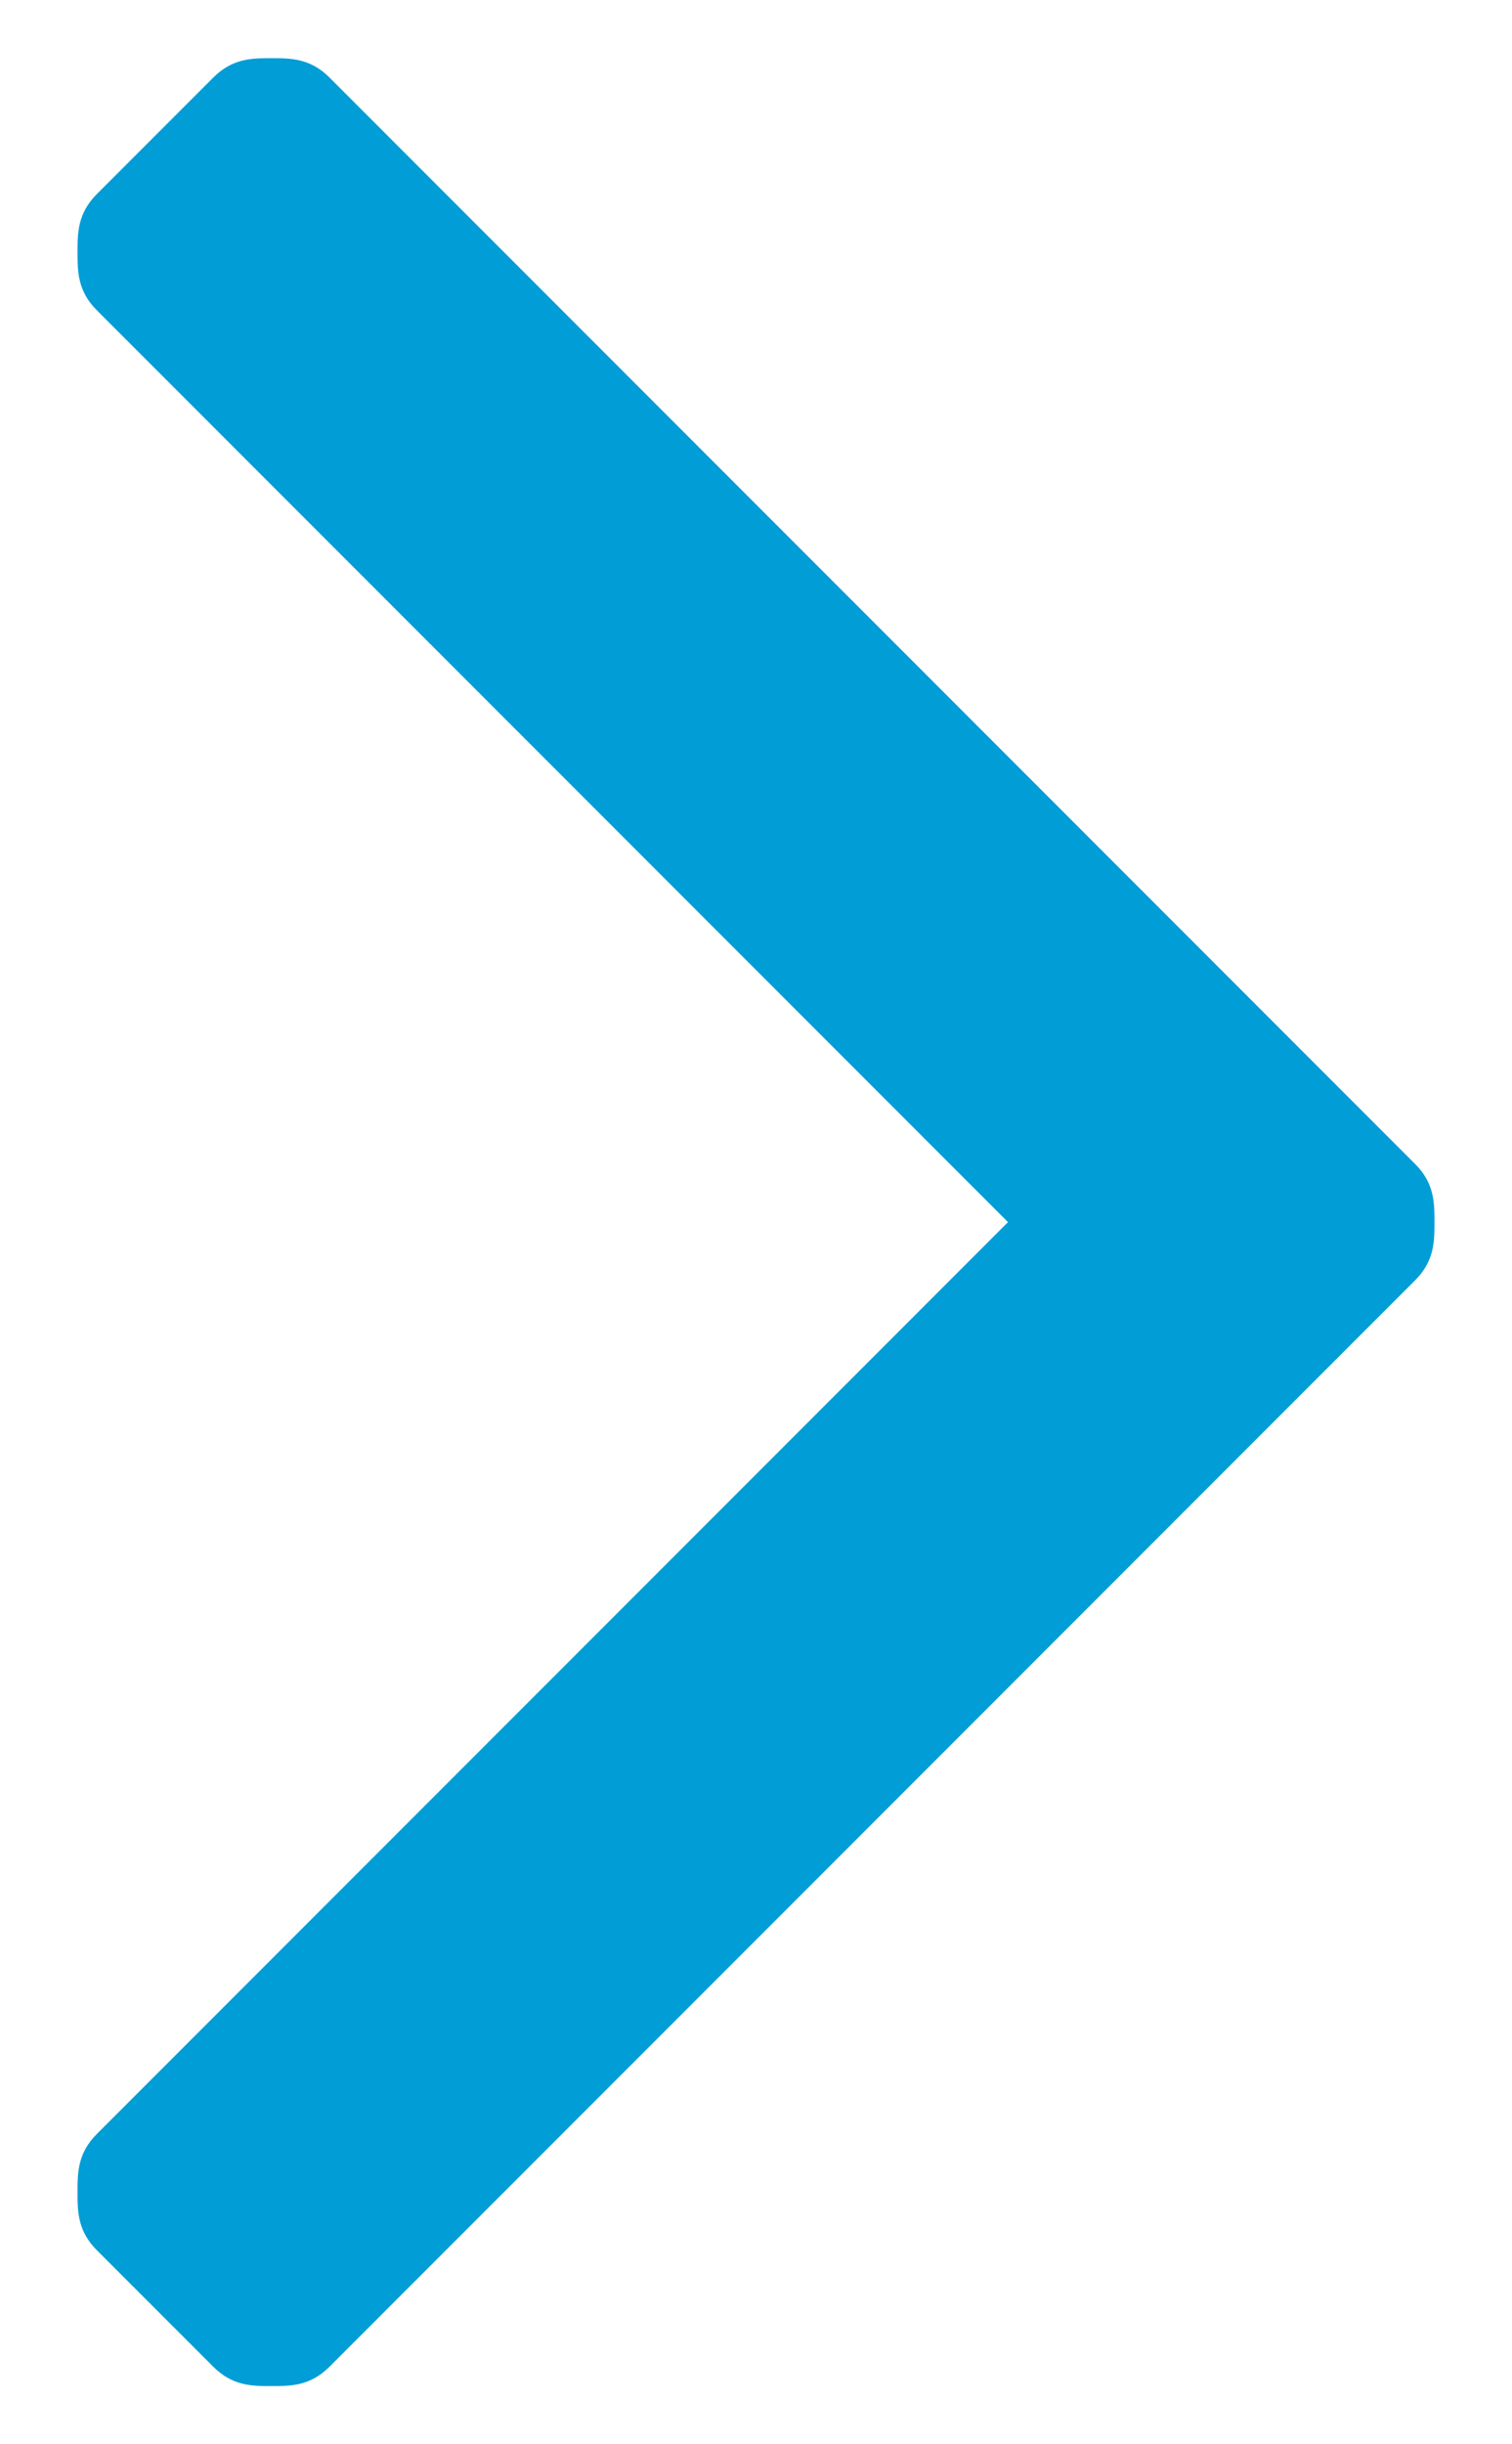
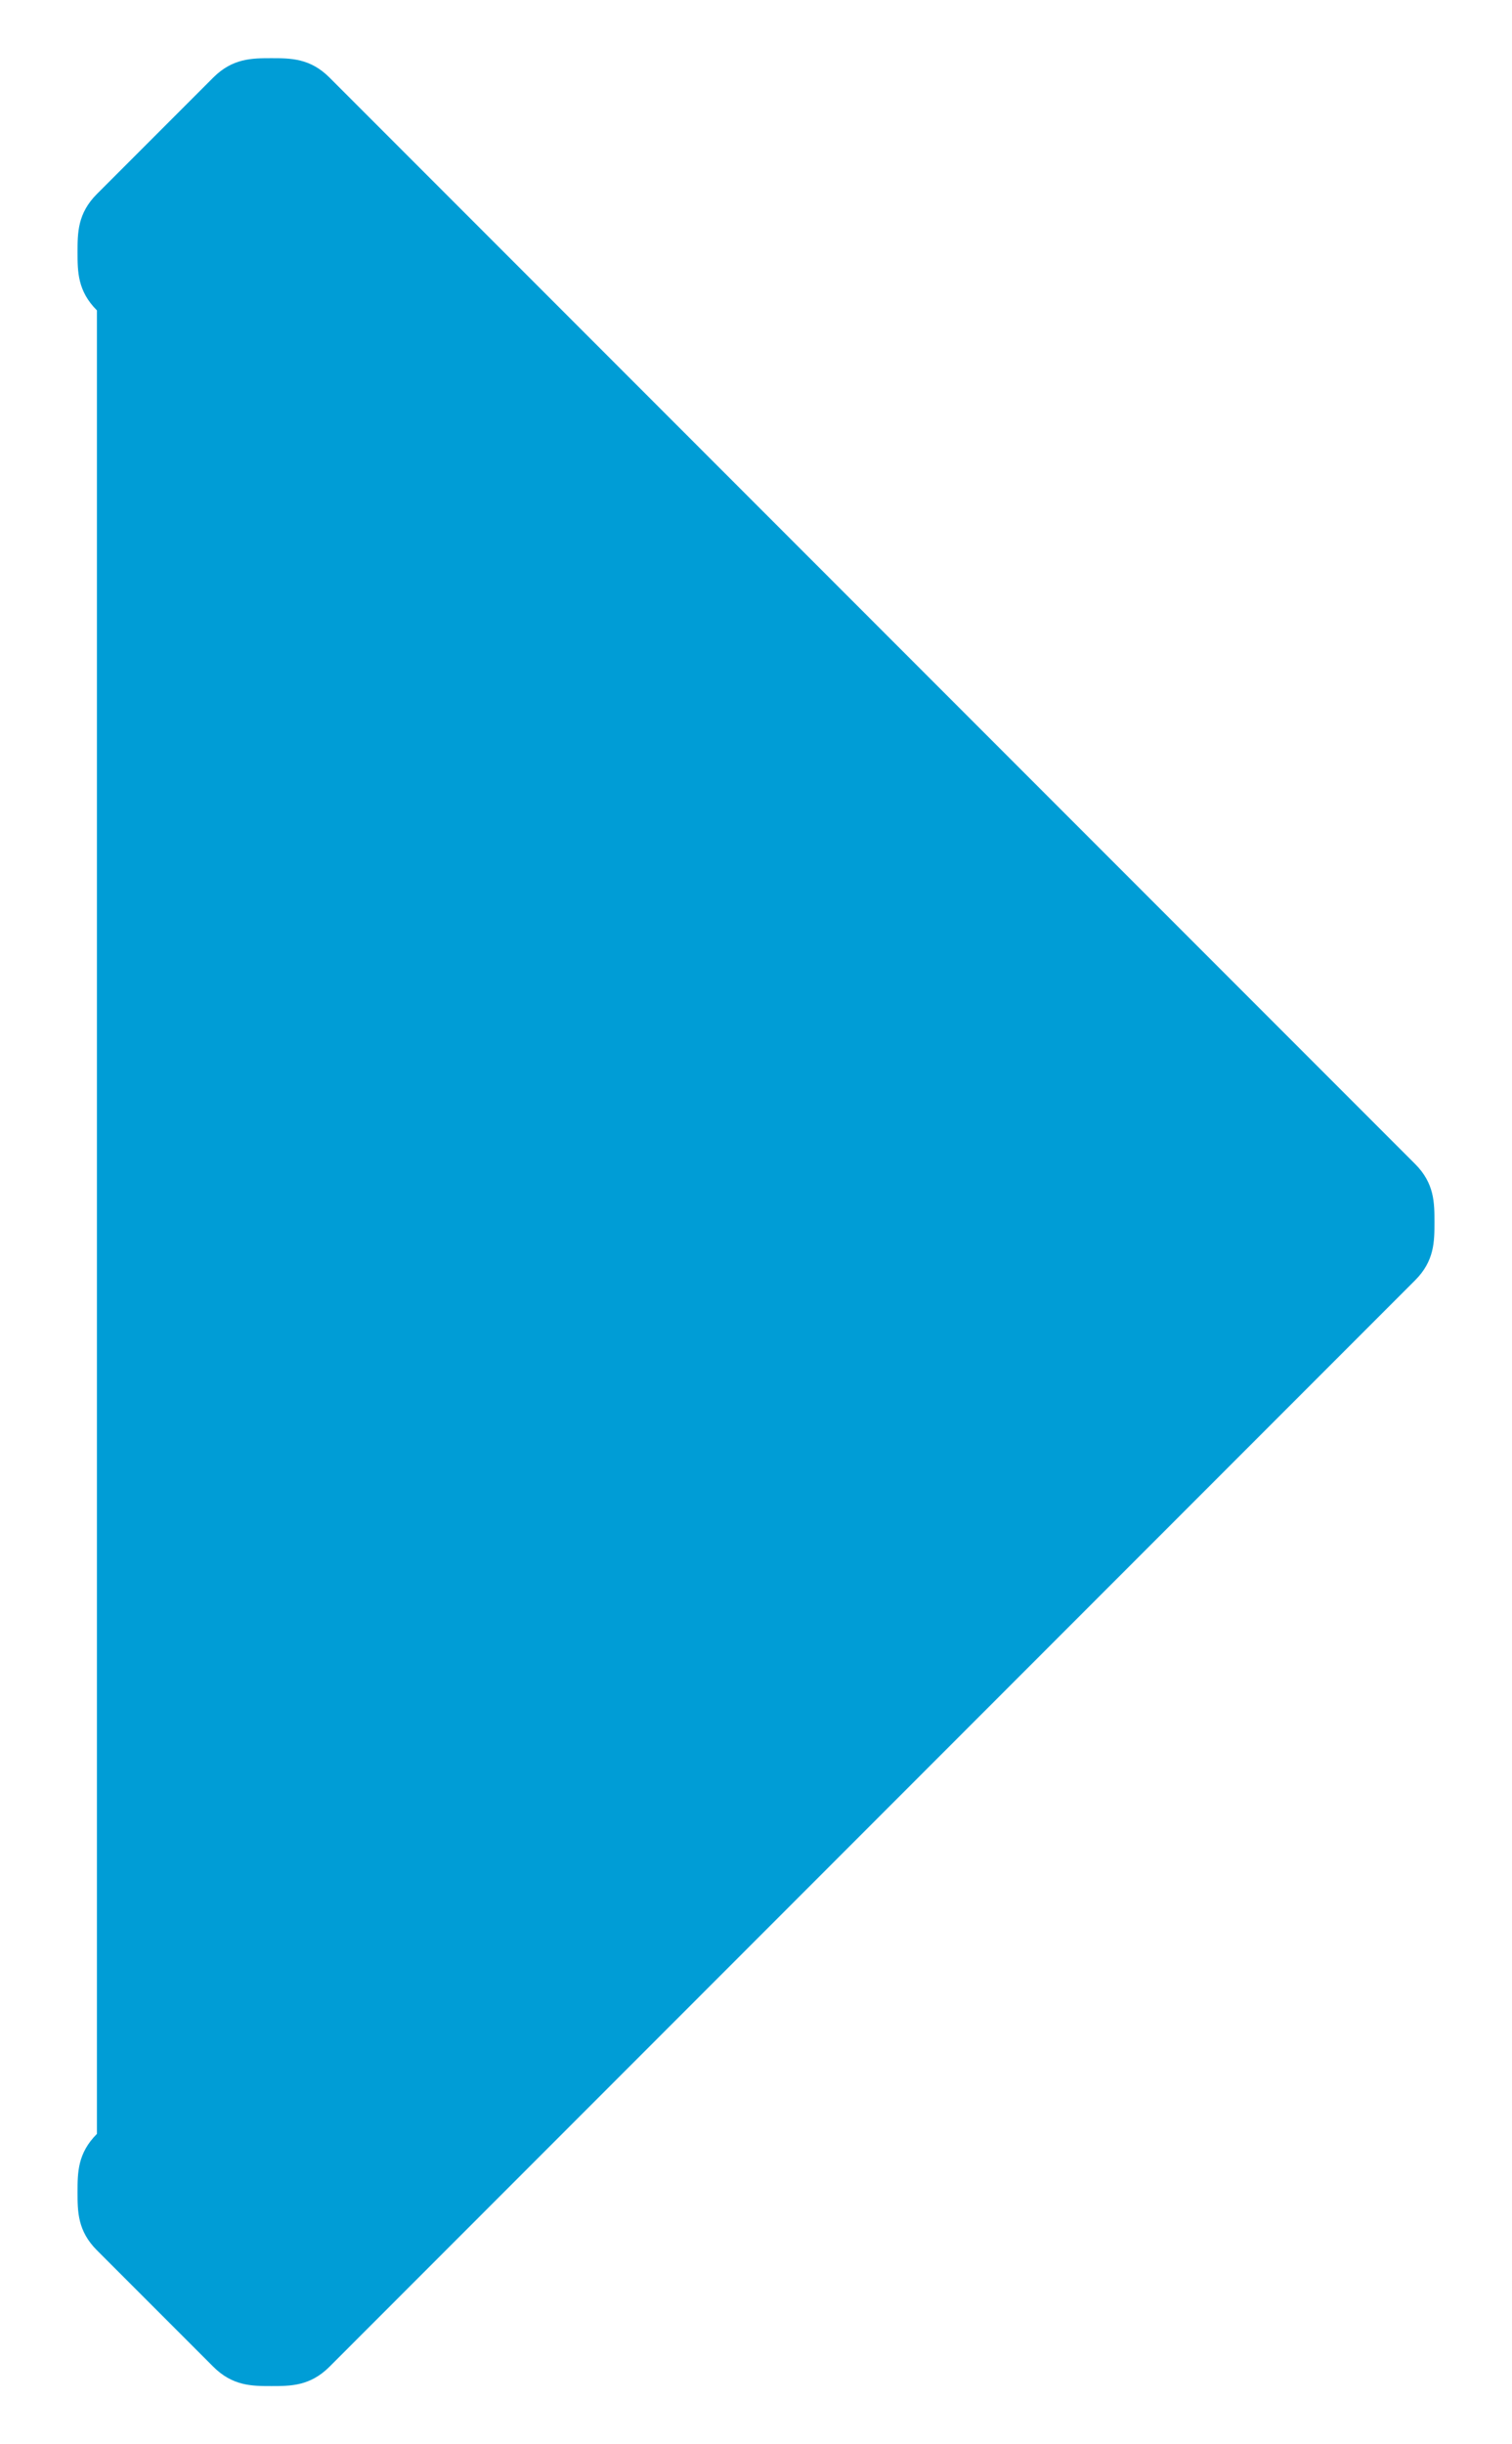
<svg xmlns="http://www.w3.org/2000/svg" version="1.1" id="Capa_1" x="0px" y="0px" viewBox="0 0 7.8 12.6" style="enable-background:new 0 0 7.8 12.6;" xml:space="preserve">
  <style type="text/css">
	.st0{fill:#009DD6;}
</style>
-   <path class="st0" d="M7.3,6L1.7,0.4C1.6,0.3,1.5,0.3,1.4,0.3c-0.1,0-0.2,0-0.3,0.1L0.5,1C0.4,1.1,0.4,1.2,0.4,1.3  c0,0.1,0,0.2,0.1,0.3l4.7,4.7L0.5,11c-0.1,0.1-0.1,0.2-0.1,0.3c0,0.1,0,0.2,0.1,0.3l0.6,0.6c0.1,0.1,0.2,0.1,0.3,0.1  c0.1,0,0.2,0,0.3-0.1l5.6-5.6c0.1-0.1,0.1-0.2,0.1-0.3C7.4,6.2,7.4,6.1,7.3,6z" />
+   <path class="st0" d="M7.3,6L1.7,0.4C1.6,0.3,1.5,0.3,1.4,0.3c-0.1,0-0.2,0-0.3,0.1L0.5,1C0.4,1.1,0.4,1.2,0.4,1.3  c0,0.1,0,0.2,0.1,0.3L0.5,11c-0.1,0.1-0.1,0.2-0.1,0.3c0,0.1,0,0.2,0.1,0.3l0.6,0.6c0.1,0.1,0.2,0.1,0.3,0.1  c0.1,0,0.2,0,0.3-0.1l5.6-5.6c0.1-0.1,0.1-0.2,0.1-0.3C7.4,6.2,7.4,6.1,7.3,6z" />
</svg>